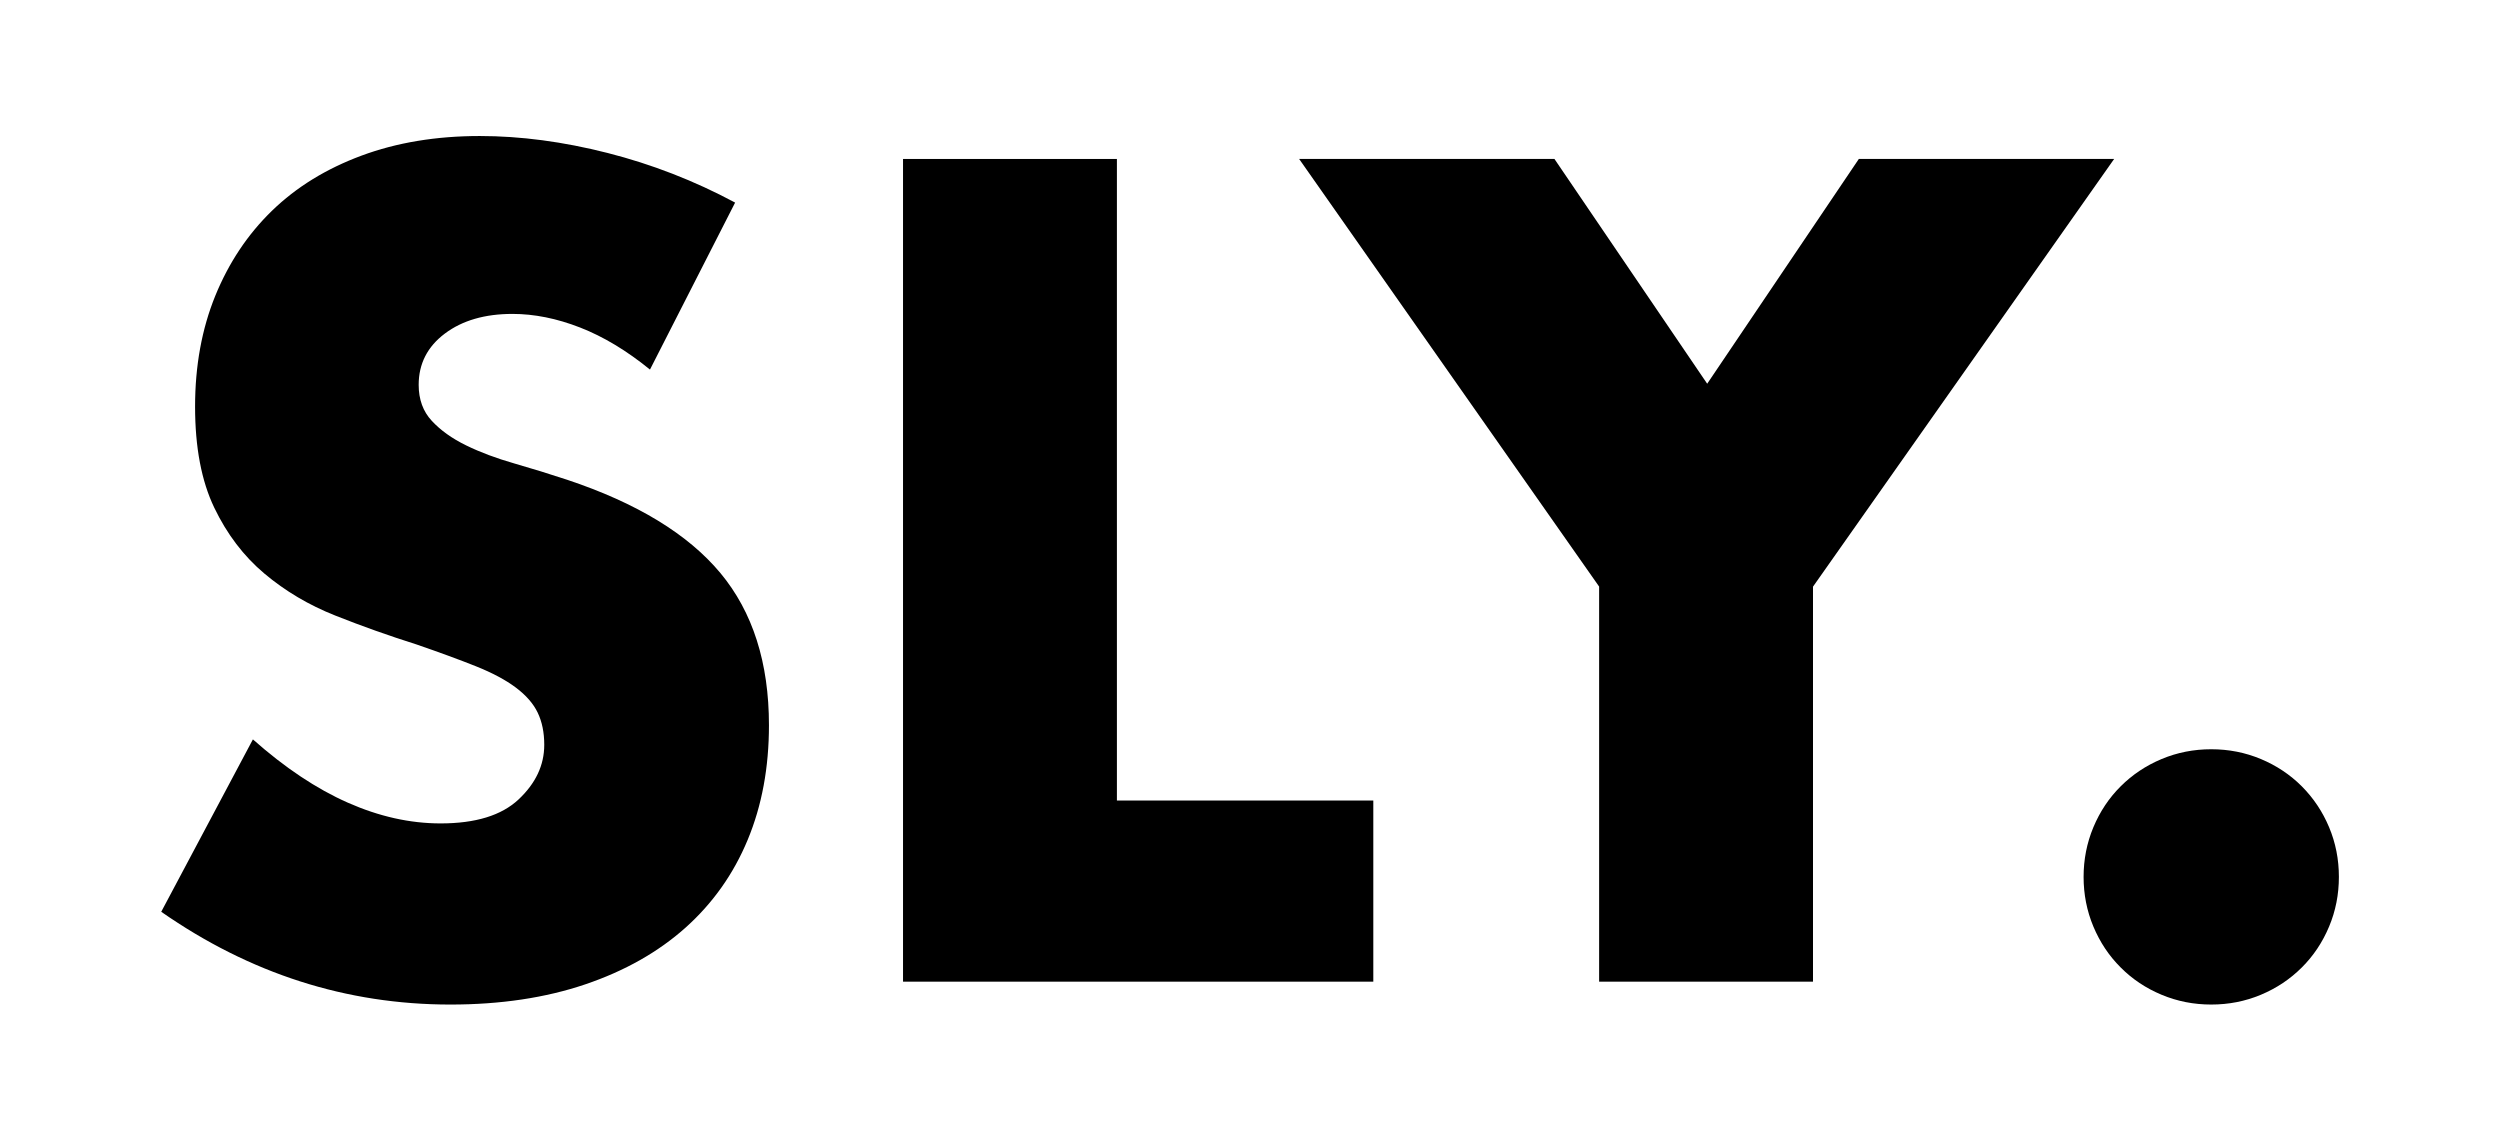
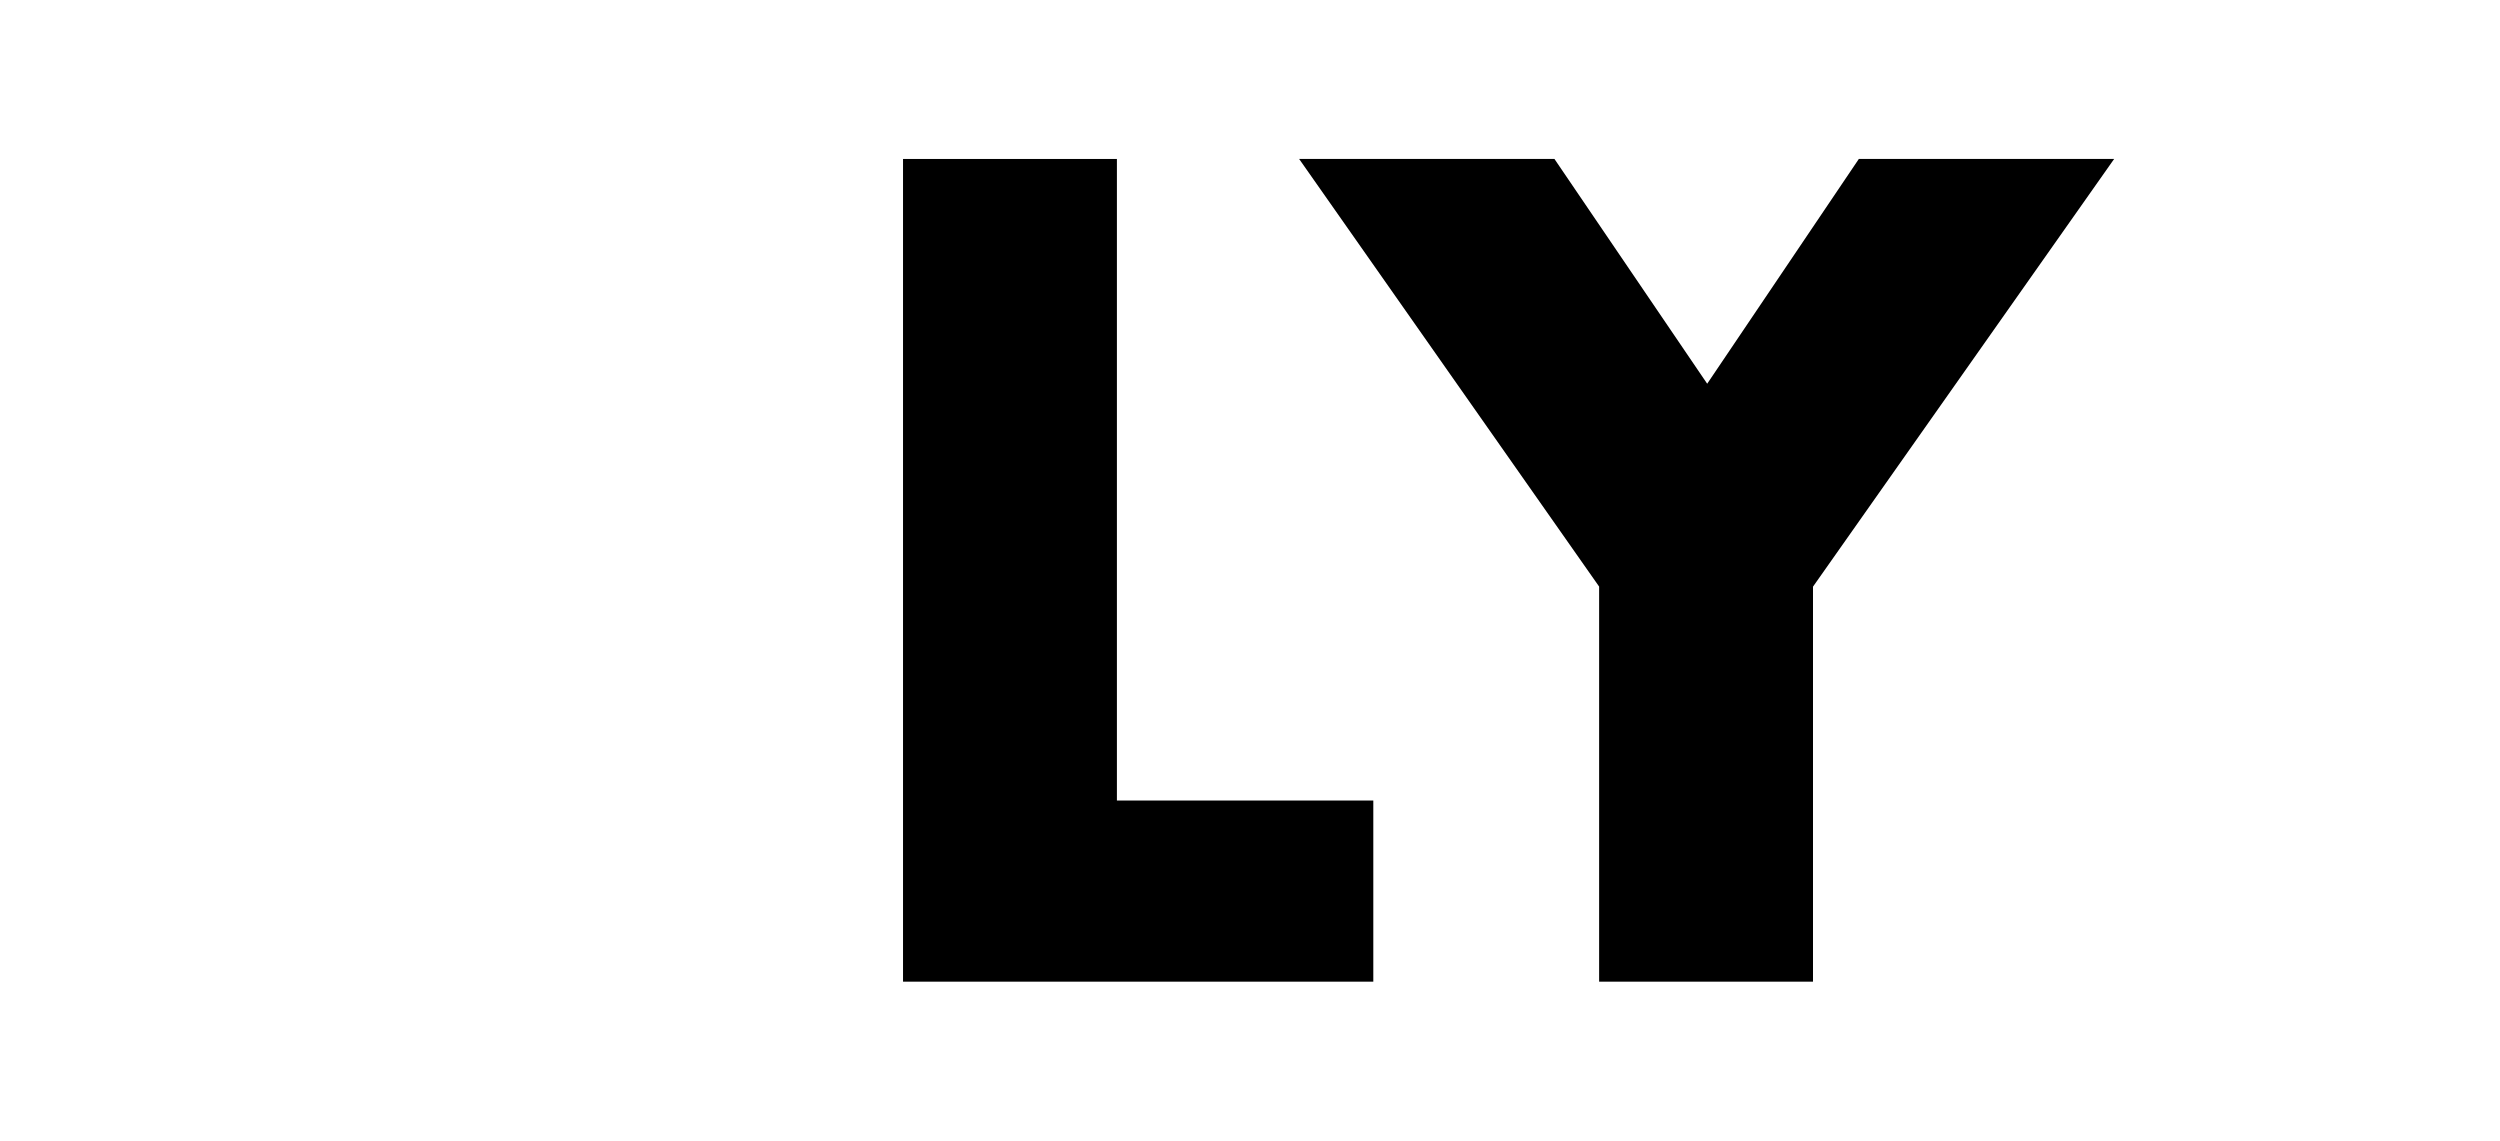
<svg xmlns="http://www.w3.org/2000/svg" viewBox="0 0 385.62 175.93" data-sanitized-data-name="Layer 1" data-name="Layer 1" id="Layer_1">
  <defs>
    <style>
      .cls-1 {
        fill: #000;
        stroke-width: 0px;
      }
    </style>
  </defs>
-   <path d="M100.25,57c-3.59-2.92-7.18-5.08-10.77-6.48-3.59-1.4-7.07-2.1-10.43-2.1-4.26,0-7.74,1.01-10.43,3.03-2.69,2.02-4.04,4.66-4.04,7.91,0,2.25.67,4.1,2.02,5.55,1.35,1.46,3.11,2.72,5.3,3.79,2.19,1.07,4.65,1.99,7.41,2.78,2.75.79,5.47,1.63,8.16,2.52,10.77,3.59,18.65,8.39,23.65,14.39,4.99,6,7.49,13.83,7.49,23.48,0,6.51-1.09,12.4-3.28,17.67-2.19,5.28-5.39,9.79-9.59,13.55-4.21,3.76-9.37,6.68-15.48,8.75-6.12,2.07-13.04,3.11-20.79,3.11-16.05,0-30.91-4.77-44.6-14.31l14.14-26.59c4.94,4.38,9.82,7.63,14.64,9.76,4.82,2.13,9.59,3.2,14.31,3.2,5.39,0,9.4-1.23,12.03-3.7,2.63-2.47,3.96-5.27,3.96-8.42,0-1.91-.34-3.56-1.01-4.96-.67-1.4-1.8-2.69-3.37-3.87-1.57-1.18-3.62-2.27-6.14-3.28s-5.58-2.13-9.17-3.37c-4.27-1.35-8.44-2.83-12.54-4.46-4.1-1.62-7.74-3.79-10.94-6.48-3.2-2.69-5.78-6.09-7.74-10.18-1.96-4.09-2.95-9.28-2.95-15.57s1.04-11.98,3.11-17.08c2.08-5.1,4.99-9.48,8.75-13.13,3.76-3.65,8.36-6.48,13.8-8.5,5.44-2.02,11.53-3.03,18.26-3.03,6.28,0,12.85.87,19.69,2.61,6.84,1.74,13.41,4.29,19.69,7.66l-13.13,25.75Z" class="cls-1" />
  <path d="M172.28,24.52v98.96h39.55v27.94h-72.54V24.52h32.99Z" class="cls-1" />
  <path d="M246.67,90.49l-46.28-65.97h39.38l23.56,34.67,23.39-34.67h39.38l-46.45,65.97v60.93h-32.99v-60.93Z" class="cls-1" />
-   <path d="M321.39,135.26c0-2.69.5-5.24,1.51-7.66,1.01-2.41,2.41-4.52,4.21-6.31,1.79-1.79,3.9-3.2,6.31-4.21,2.41-1.01,4.96-1.51,7.66-1.51s5.24.5,7.66,1.51c2.41,1.01,4.51,2.41,6.31,4.21,1.79,1.8,3.2,3.9,4.21,6.31,1.01,2.41,1.51,4.97,1.51,7.66s-.5,5.25-1.51,7.66c-1.01,2.41-2.41,4.52-4.21,6.31-1.8,1.8-3.9,3.2-6.31,4.21-2.41,1.01-4.96,1.51-7.66,1.51s-5.25-.5-7.66-1.51c-2.42-1.01-4.52-2.41-6.31-4.21-1.8-1.79-3.2-3.9-4.21-6.31-1.01-2.41-1.51-4.97-1.51-7.66Z" class="cls-1" />
</svg>